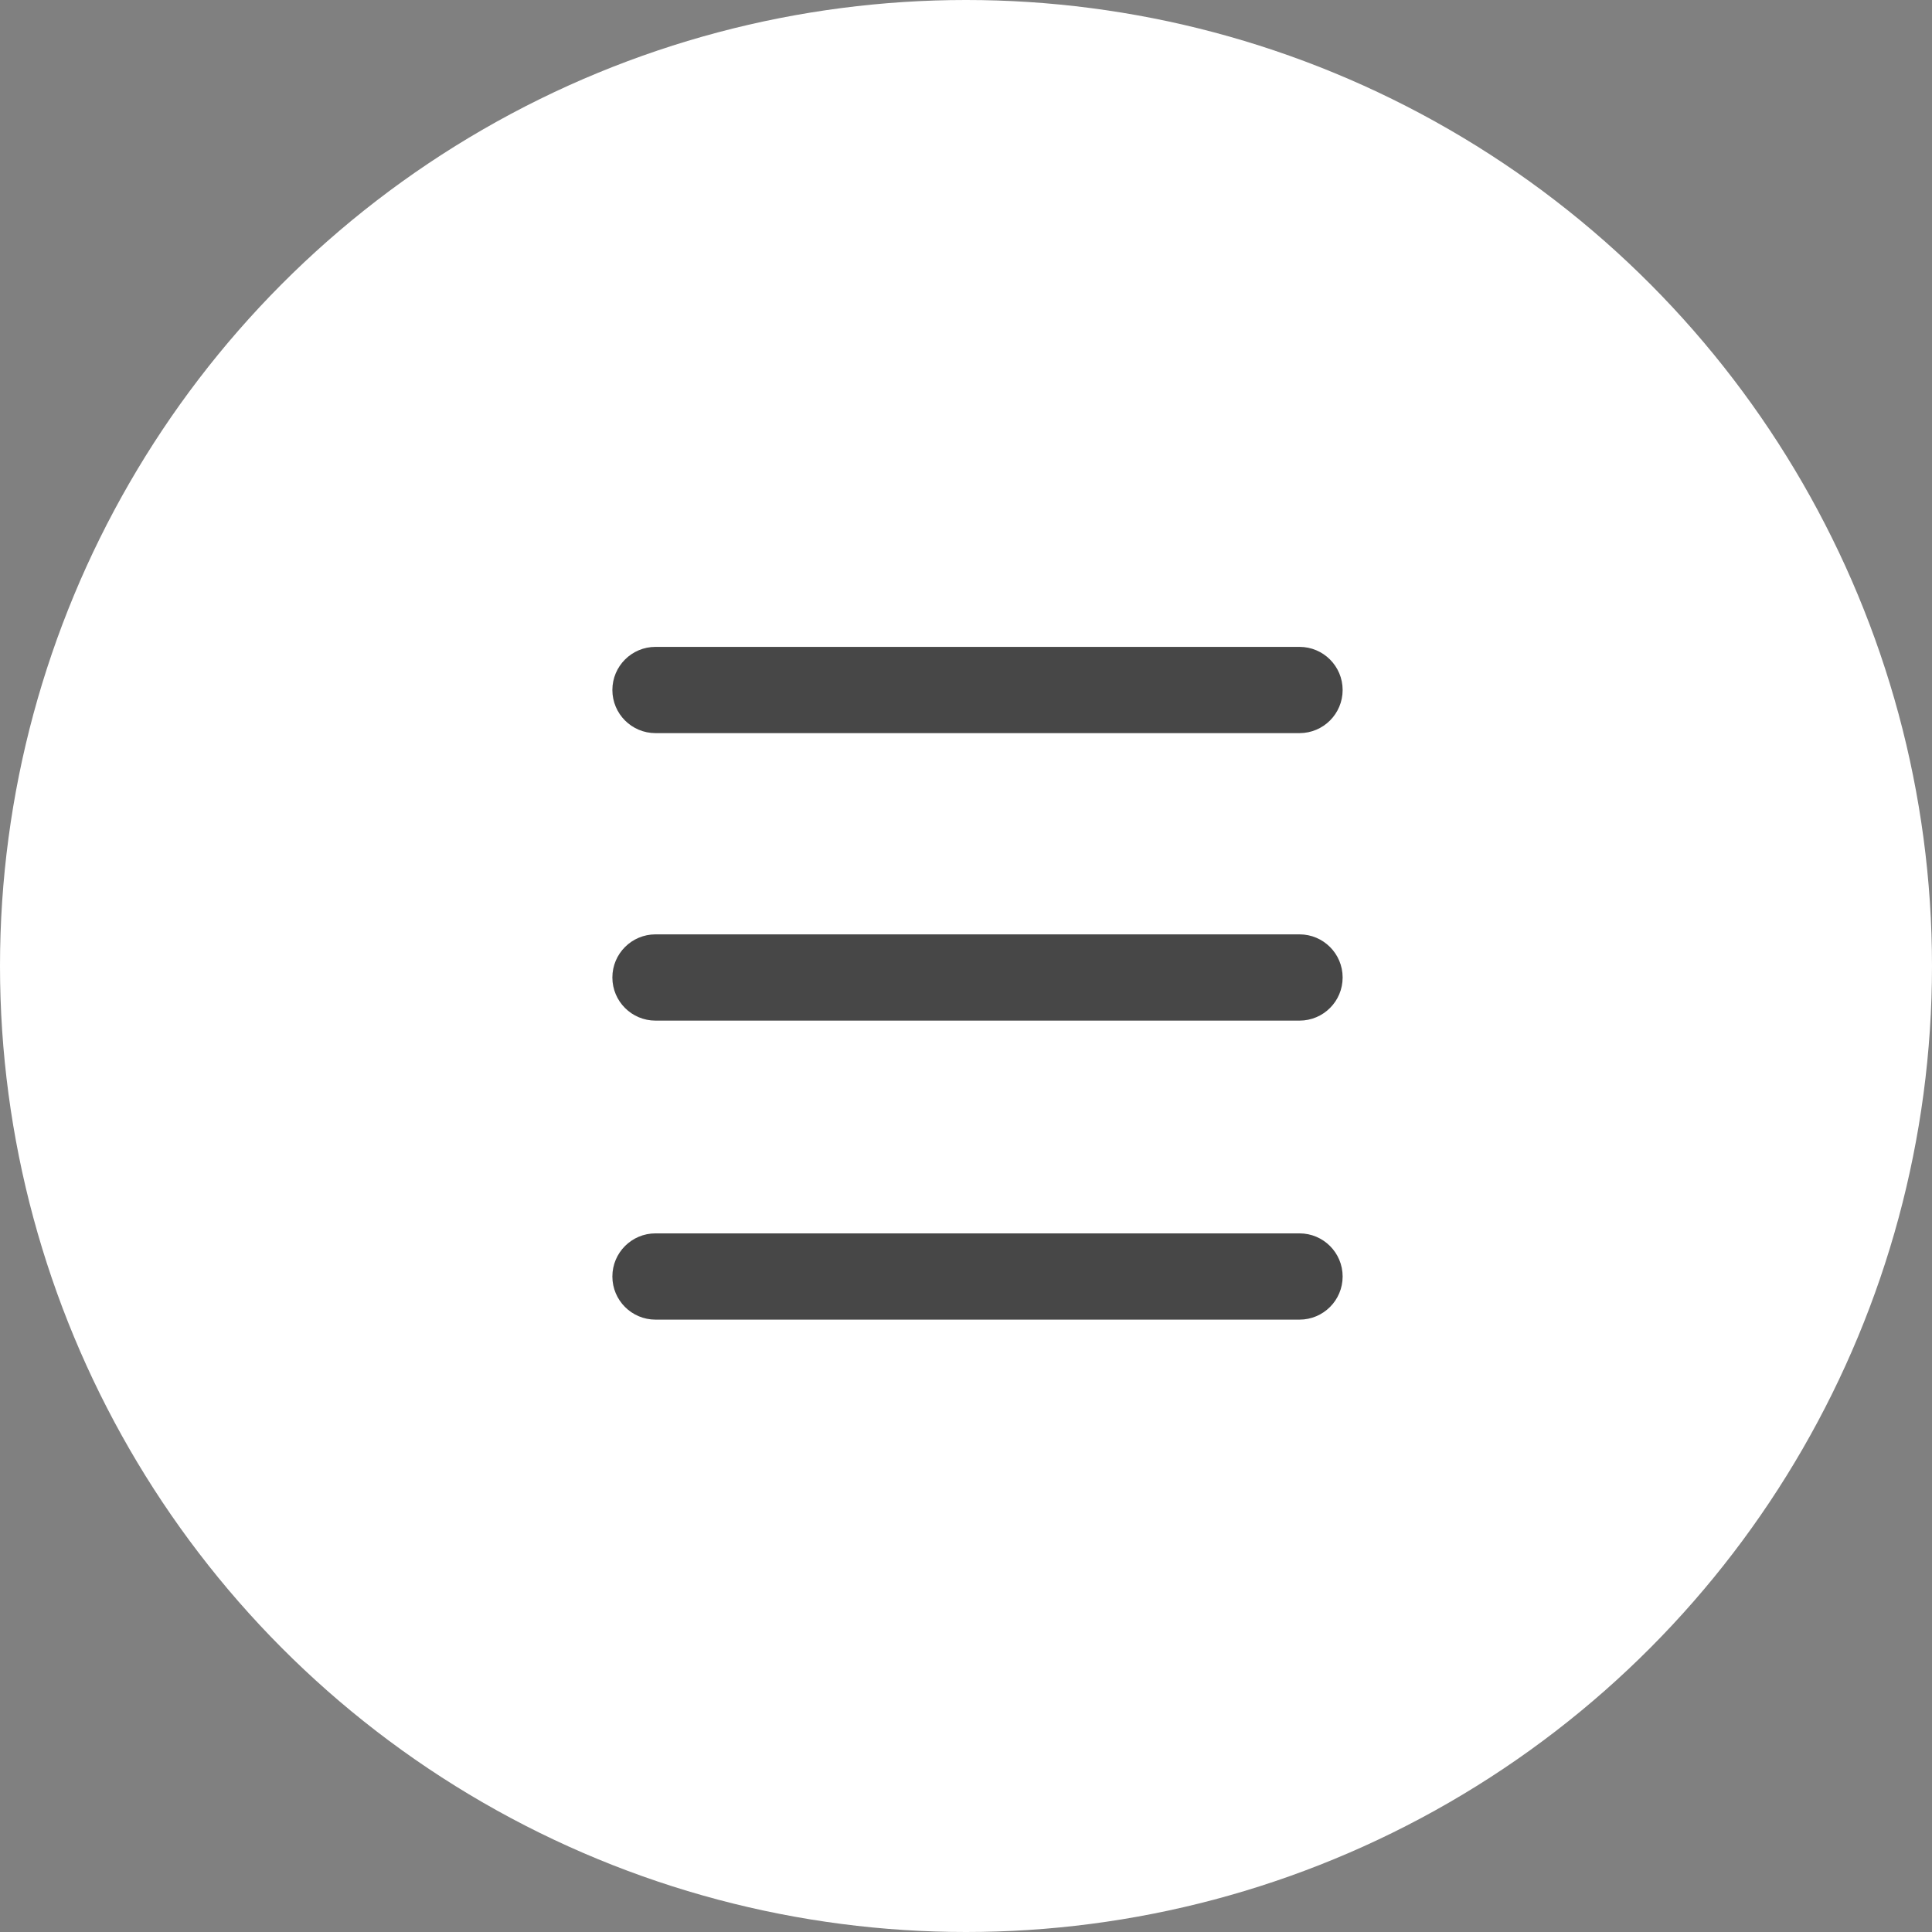
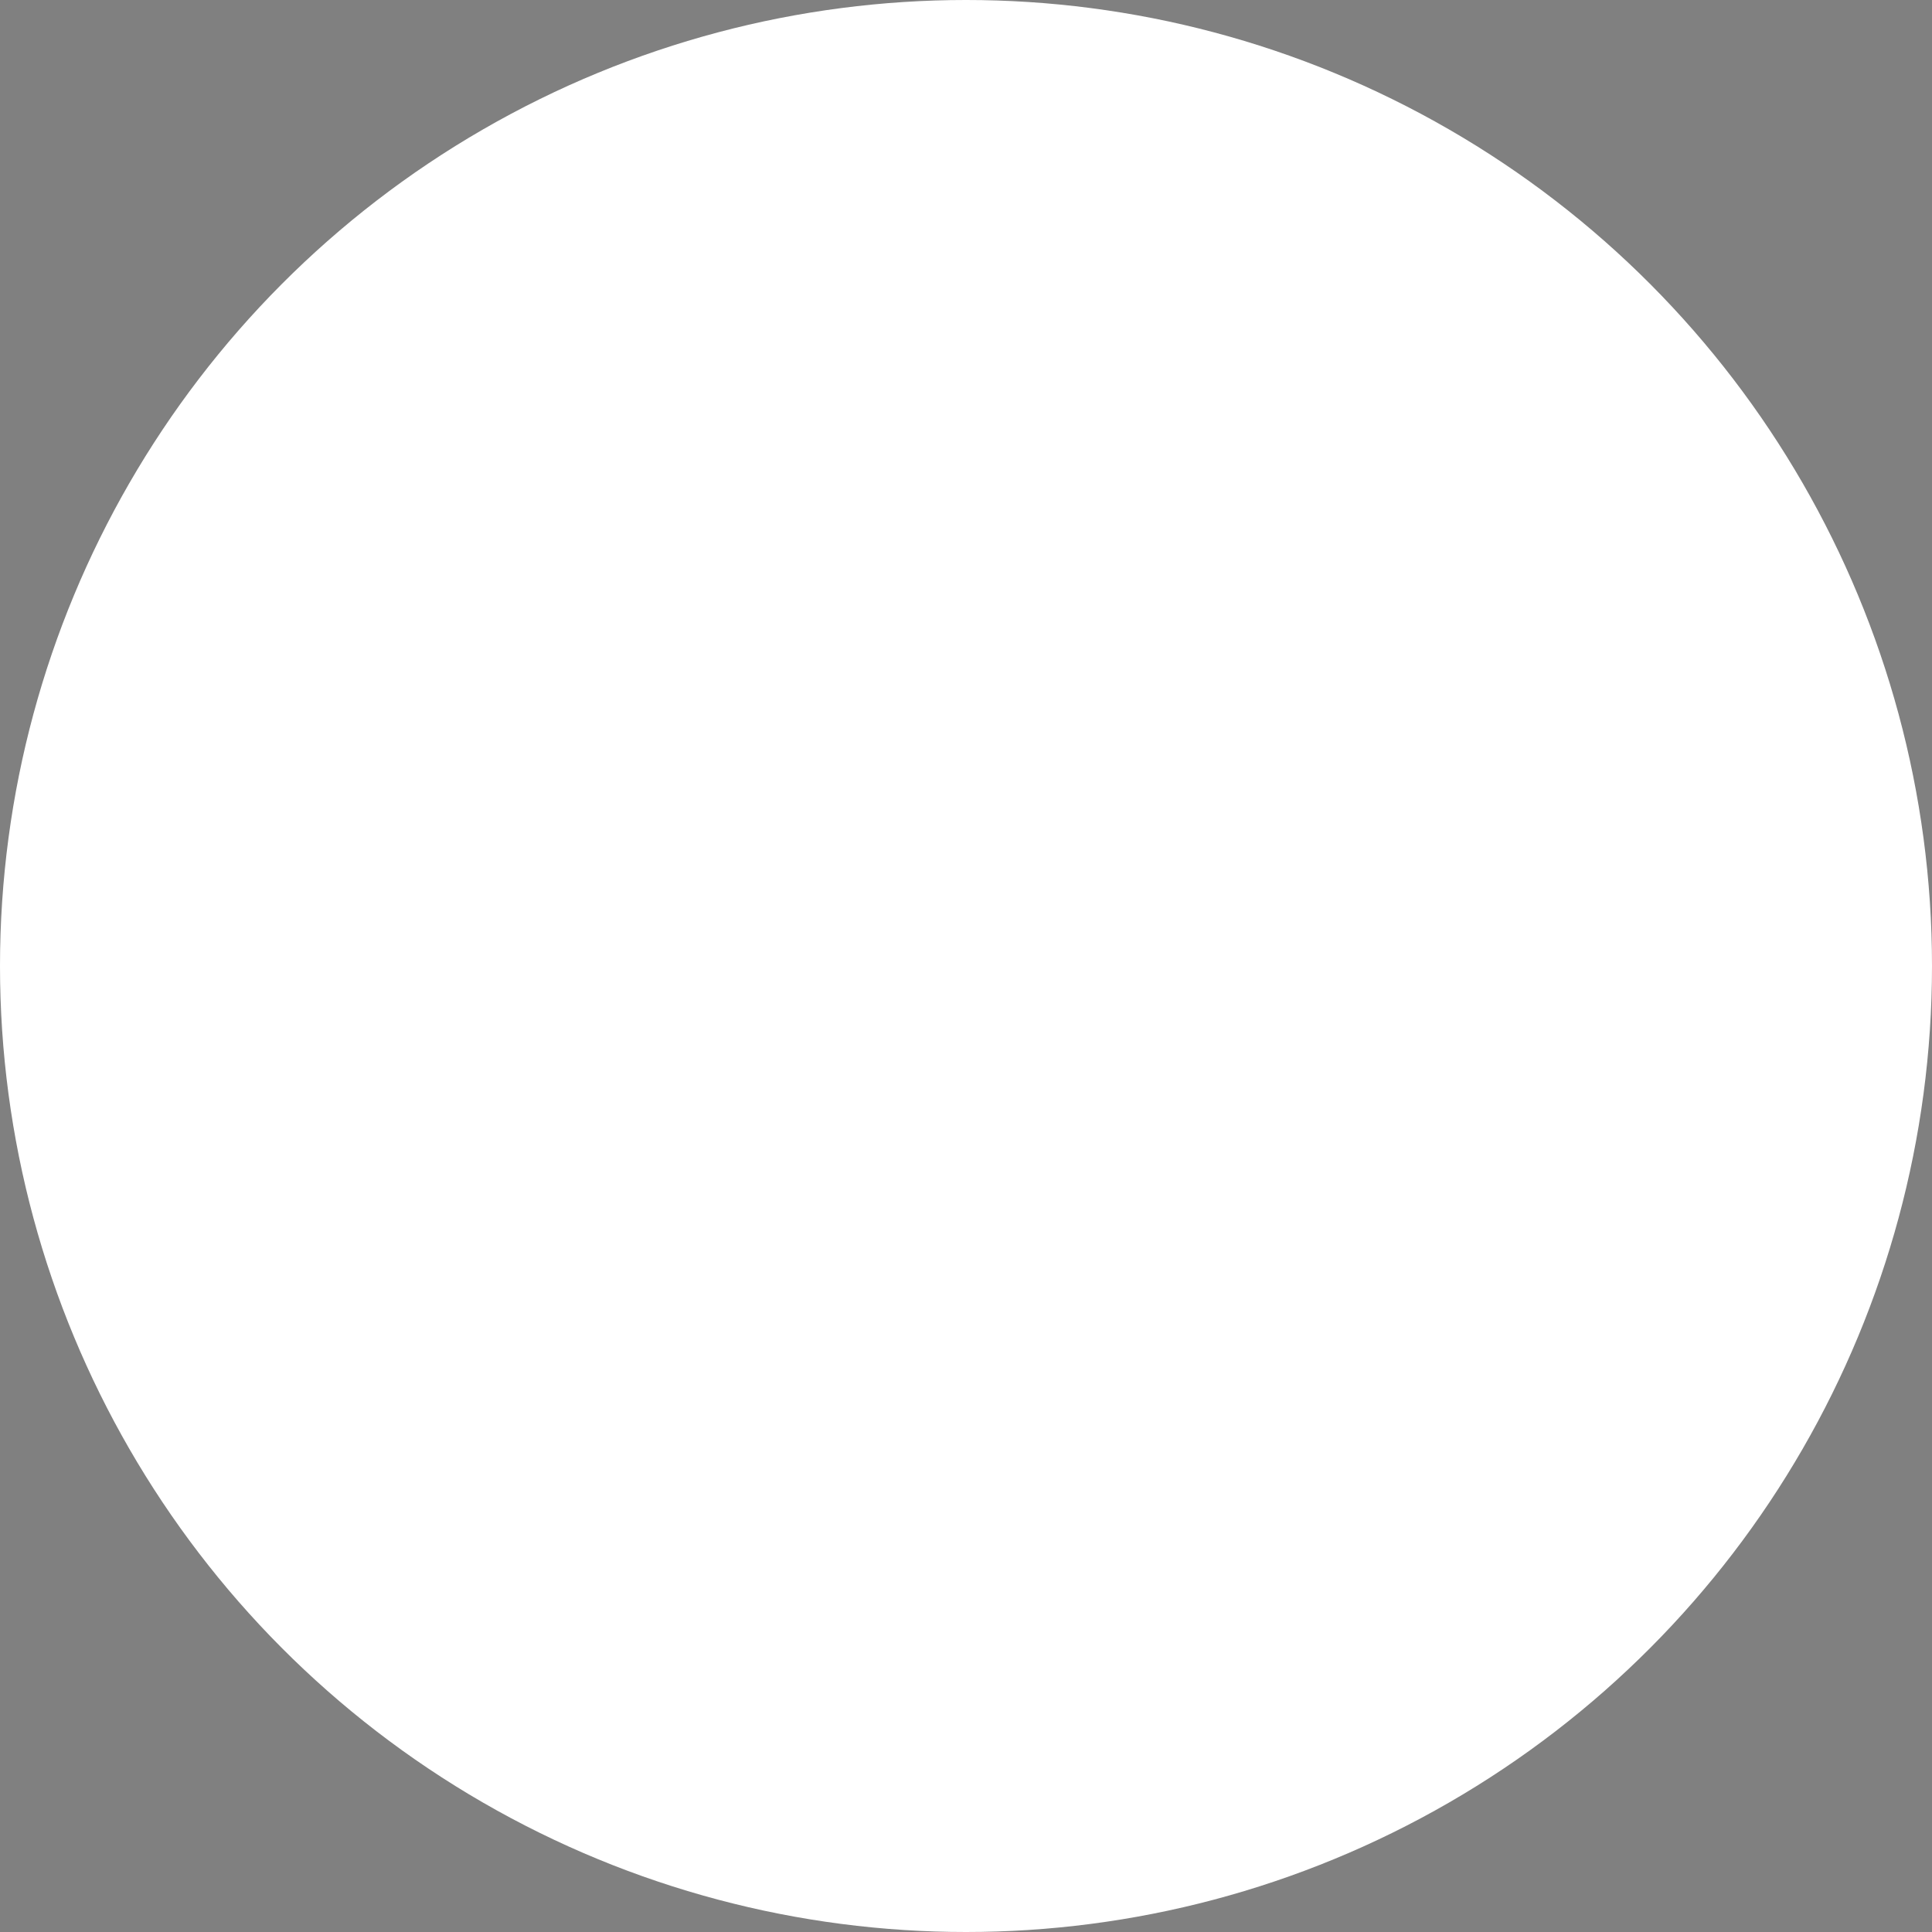
<svg xmlns="http://www.w3.org/2000/svg" width="56" height="56" viewBox="0 0 56 56" fill="none">
  <rect x="0" y="0" width="56" height="56" fill="#808080" stroke="none" />
  <circle cx="28" cy="28" r="28" fill="white" />
-   <path fill-rule="evenodd" clip-rule="evenodd" d="M17.75 20C17.75 19.31 18.31 18.75 19 18.75H37.667C38.357 18.75 38.917 19.31 38.917 20C38.917 20.69 38.357 21.25 37.667 21.25H19C18.31 21.25 17.75 20.69 17.75 20ZM17.75 28.333C17.75 27.643 18.31 27.083 19 27.083H37.667C38.357 27.083 38.917 27.643 38.917 28.333C38.917 29.024 38.357 29.583 37.667 29.583H19C18.31 29.583 17.75 29.024 17.75 28.333ZM19 35.75C18.31 35.75 17.75 36.31 17.75 37C17.75 37.69 18.31 38.25 19 38.25H37.667C38.357 38.25 38.917 37.69 38.917 37C38.917 36.31 38.357 35.75 37.667 35.75H19Z" fill="#1A1A1A" fill-opacity="0.8" />
</svg>